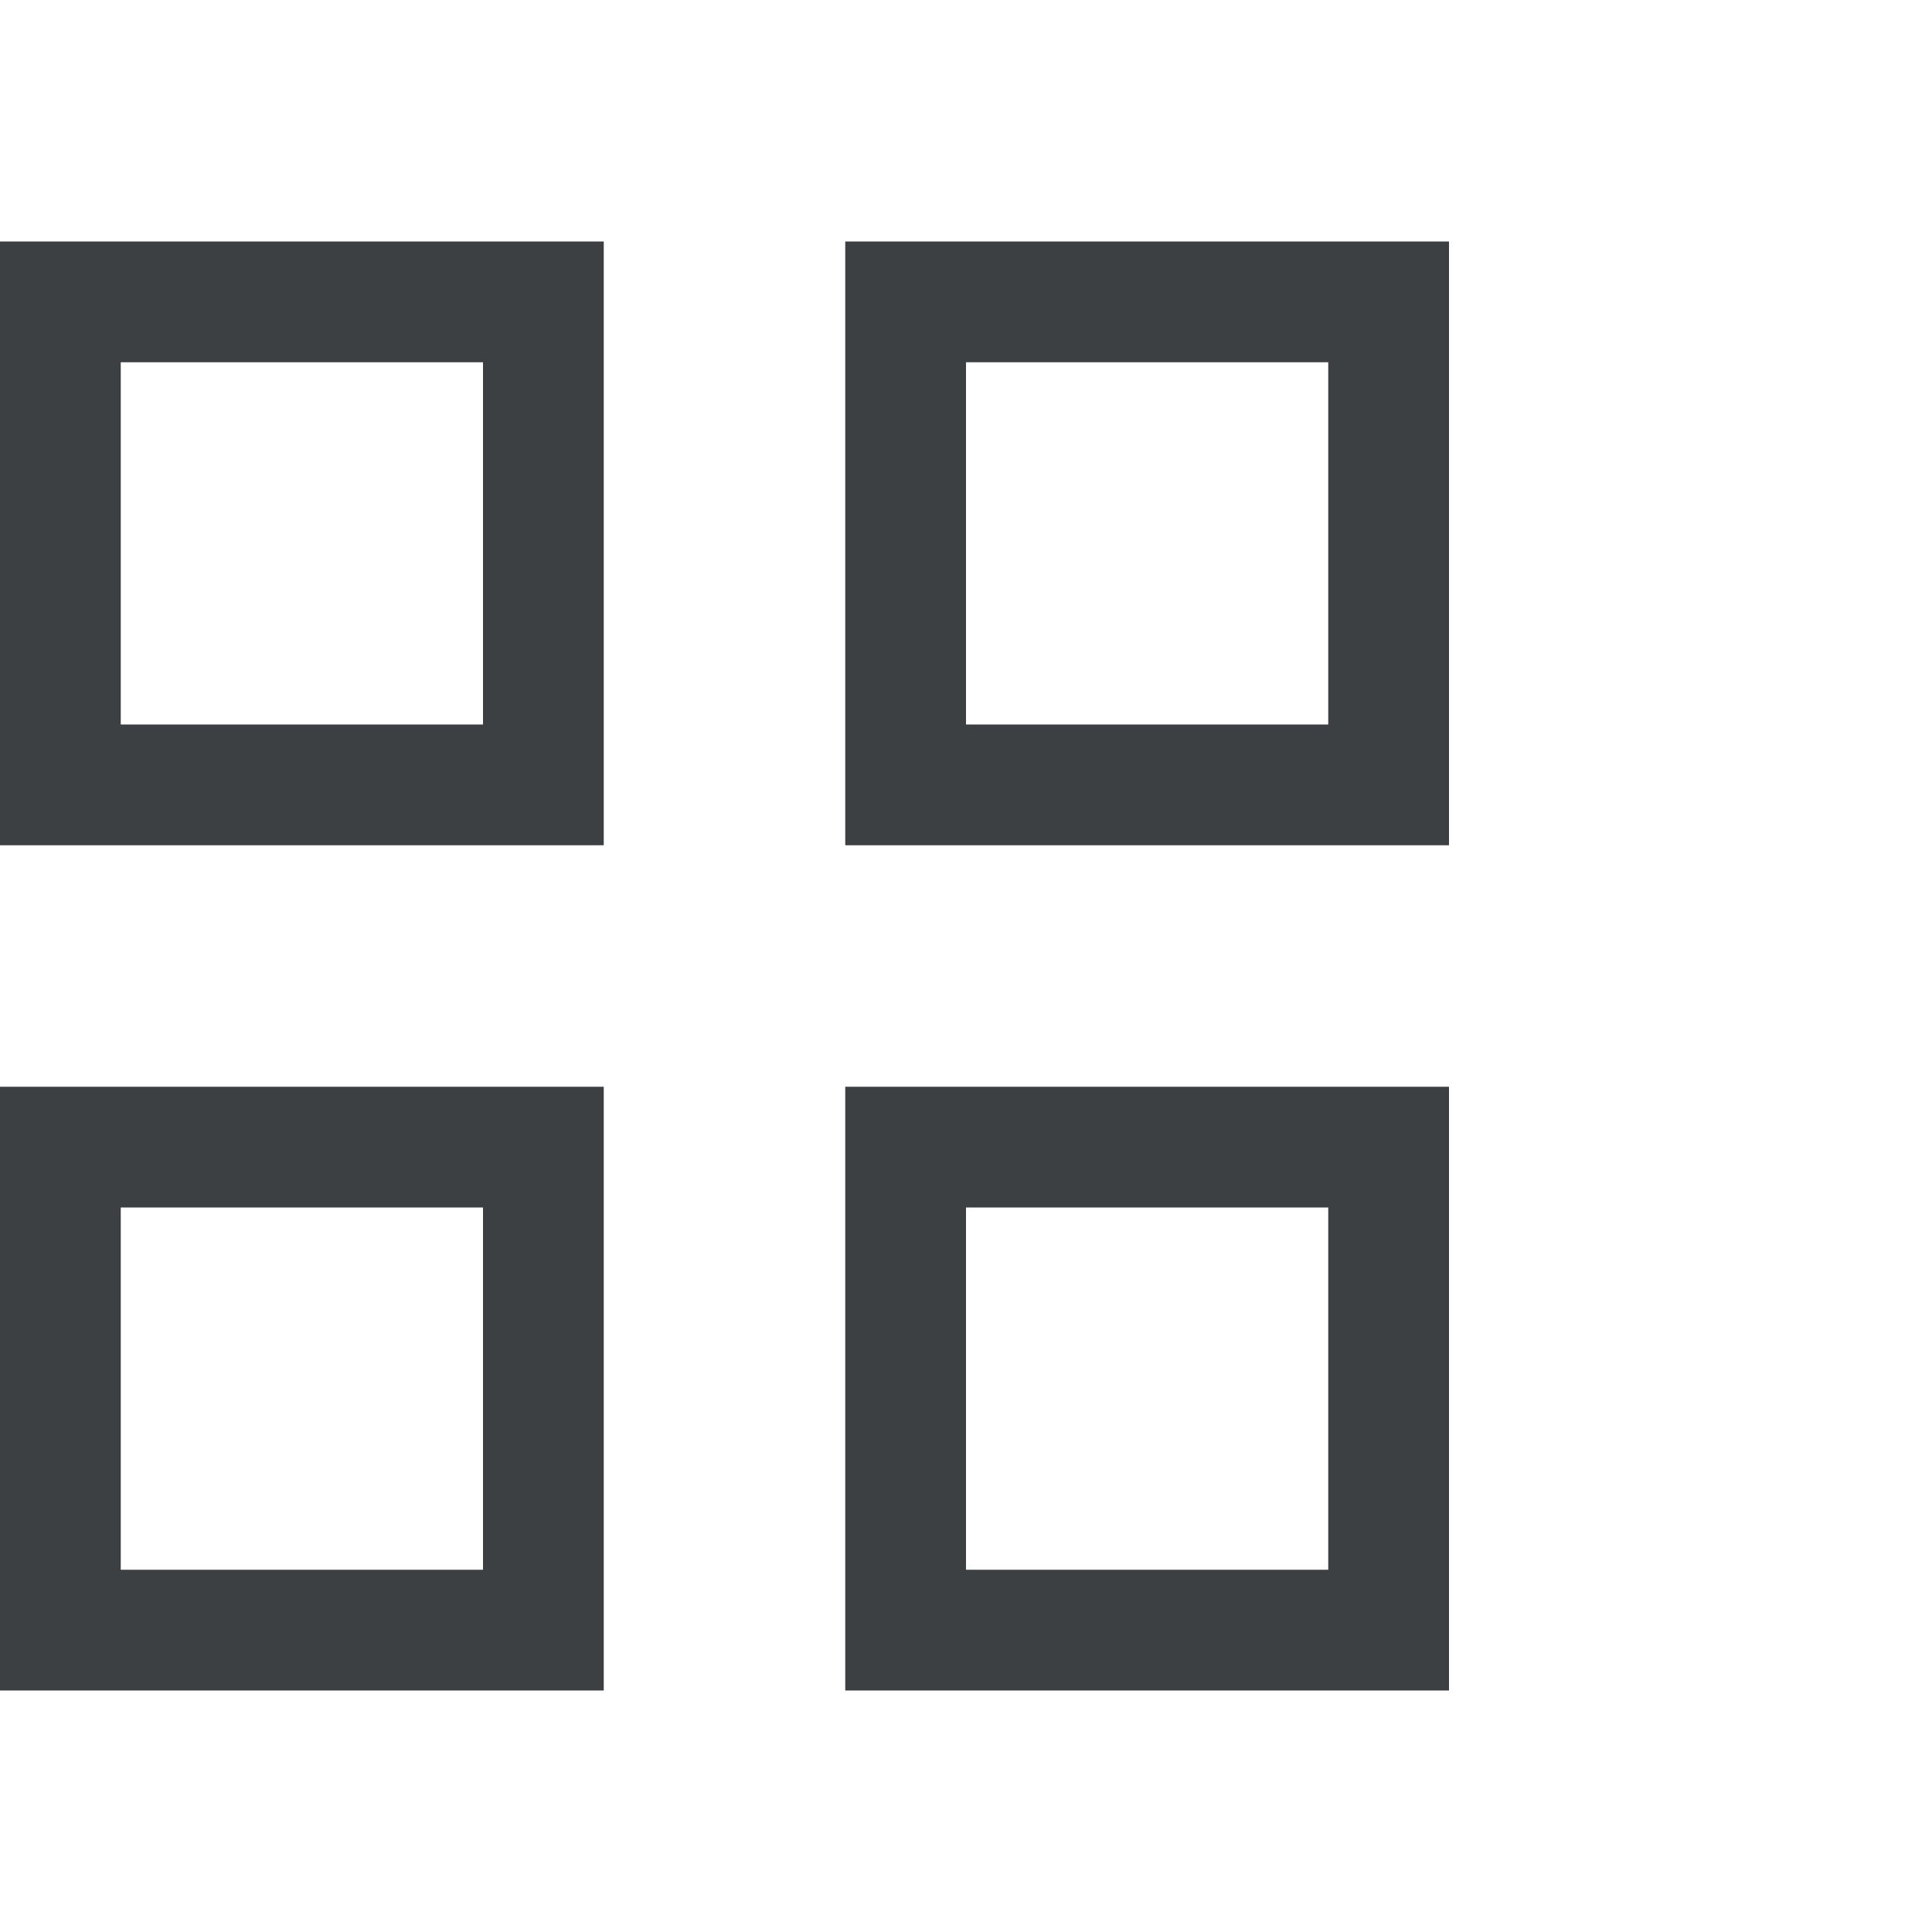
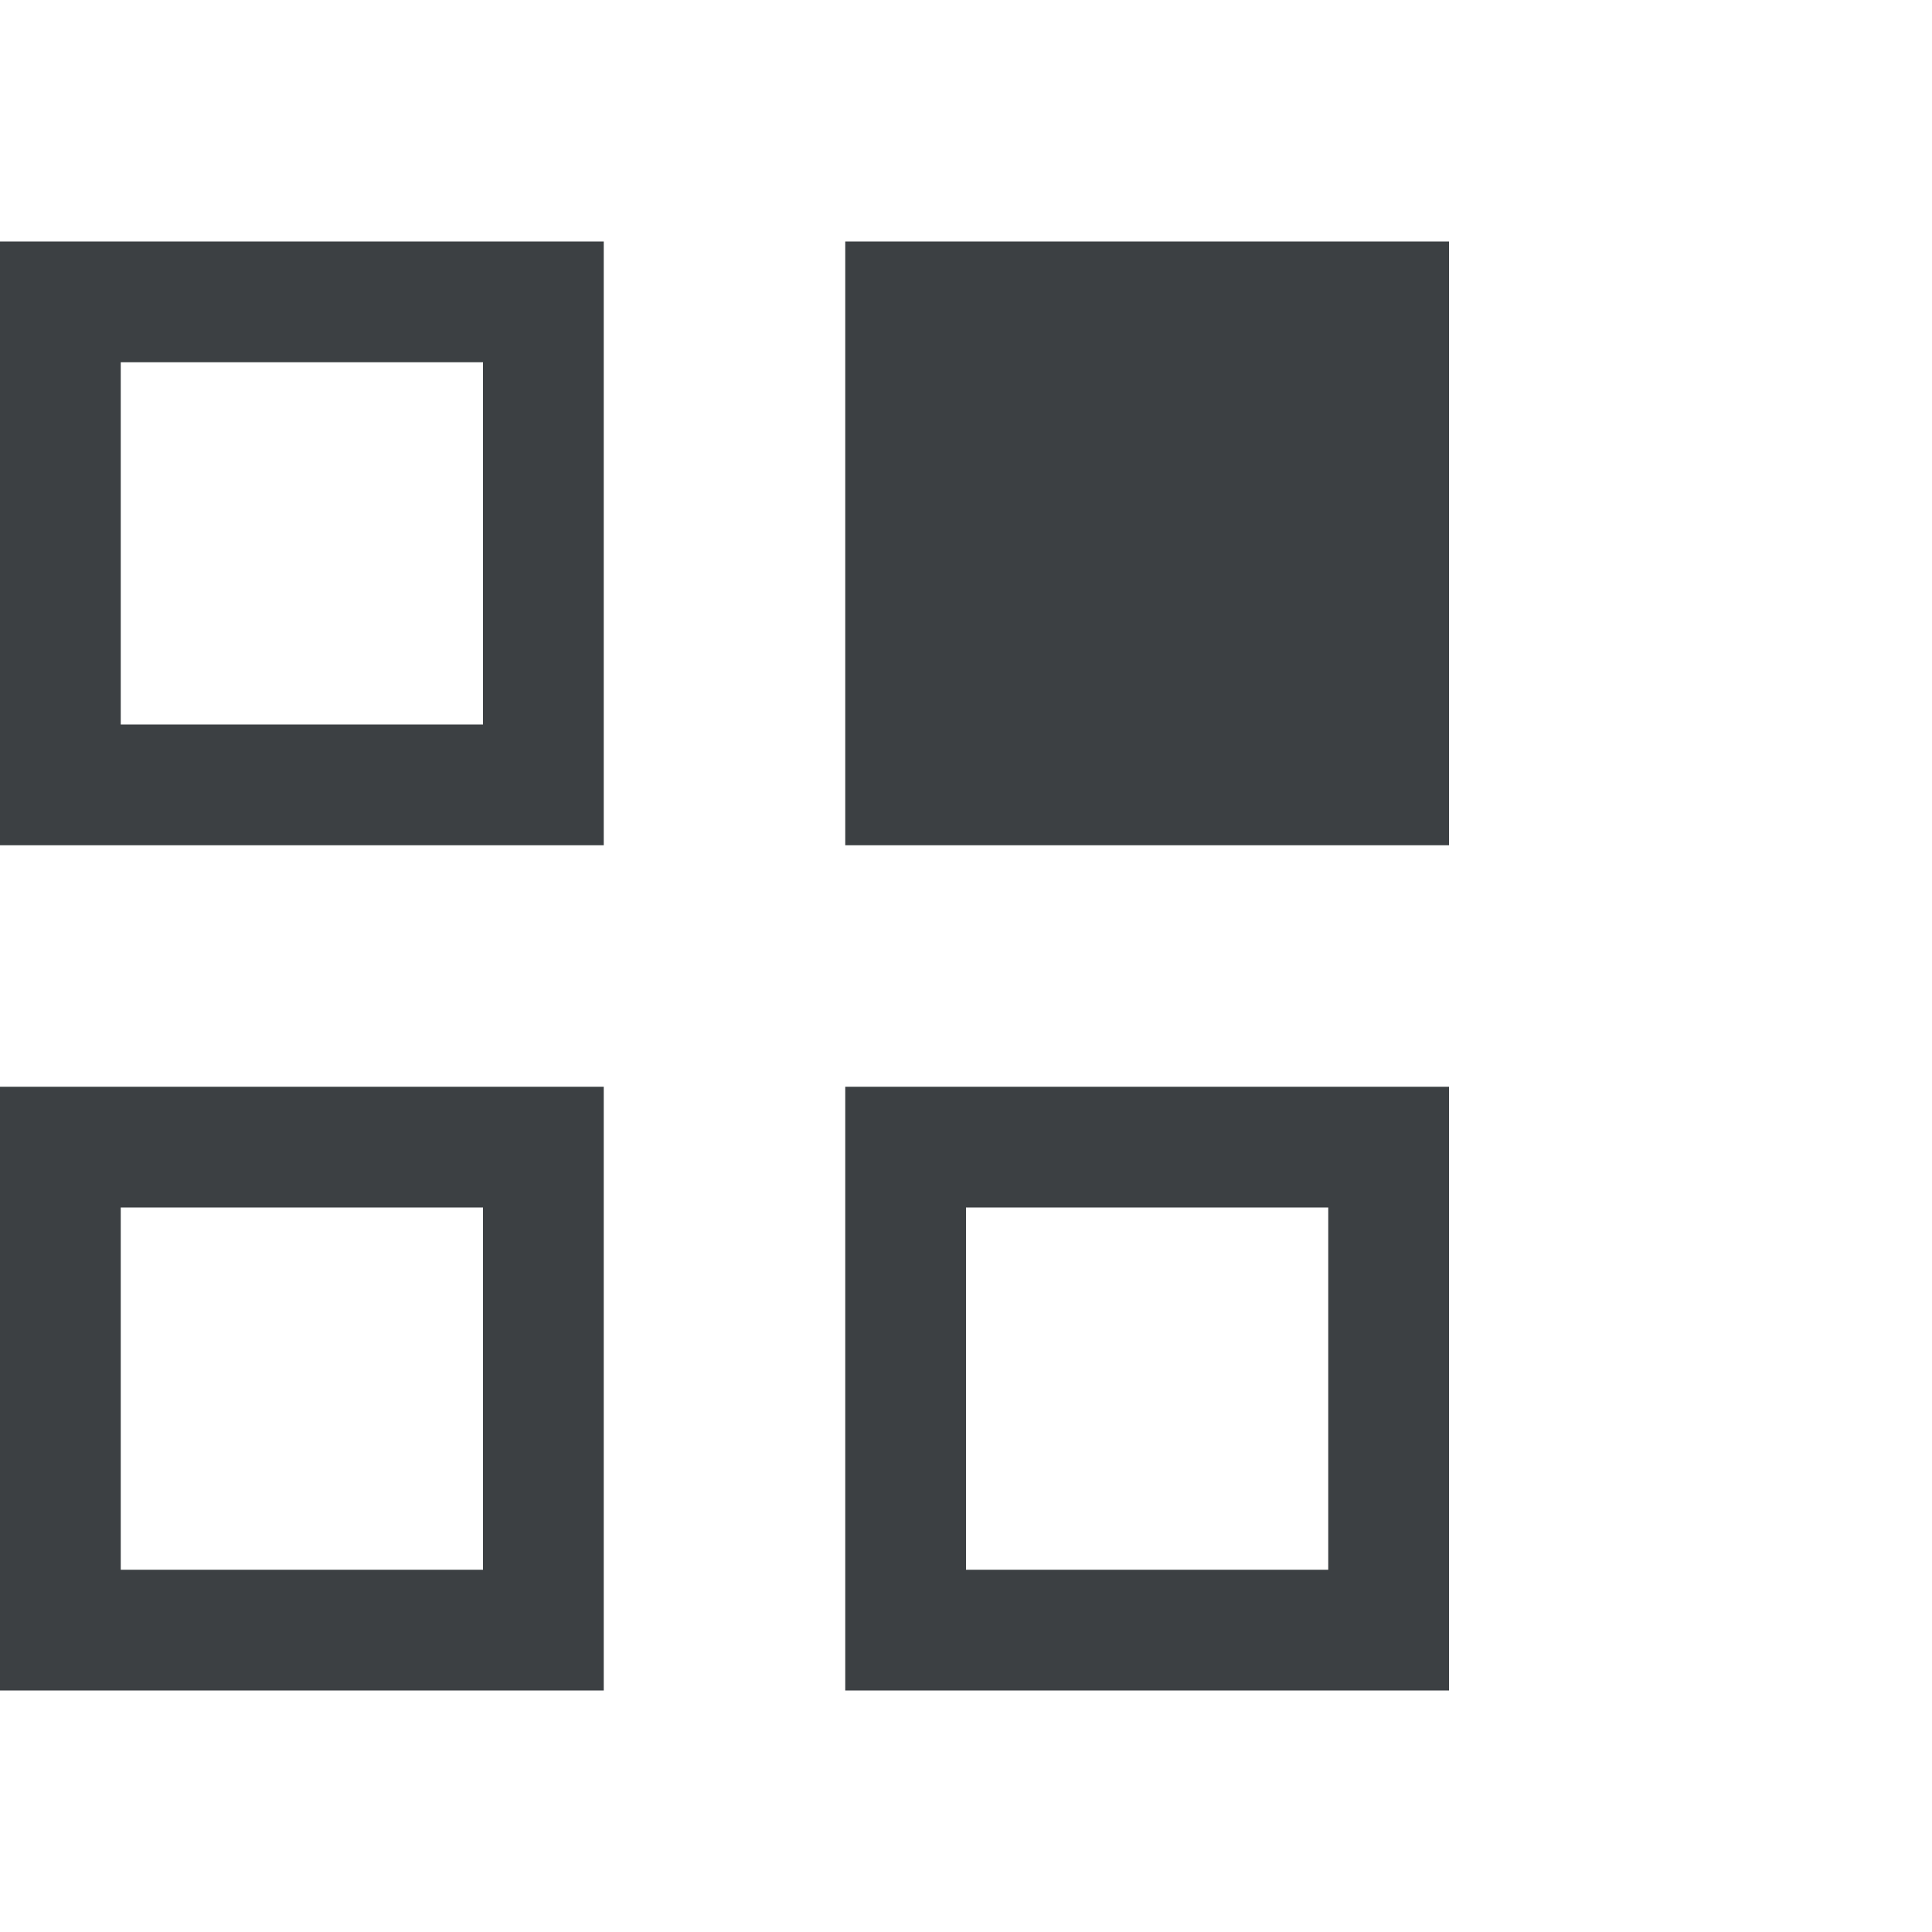
<svg xmlns="http://www.w3.org/2000/svg" width="32" height="32" viewBox="0 0 32 32" fill="none">
-   <path d="M0 14V4H10V14H0ZM2 12H8V6H2V12ZM0 28V18H10V28H0ZM2 26H8V20H2V26ZM14 14V4H24V14H14ZM16 12H22V6H16V12ZM14 28V18H24V28H14ZM16 26H22V20H16V26Z" fill="#3C4043" />
+   <path d="M0 14V4H10V14H0ZM2 12H8V6H2V12ZM0 28V18H10V28H0ZM2 26H8V20H2V26ZM14 14V4H24V14H14ZM16 12H22V6V12ZM14 28V18H24V28H14ZM16 26H22V20H16V26Z" fill="#3C4043" />
</svg>